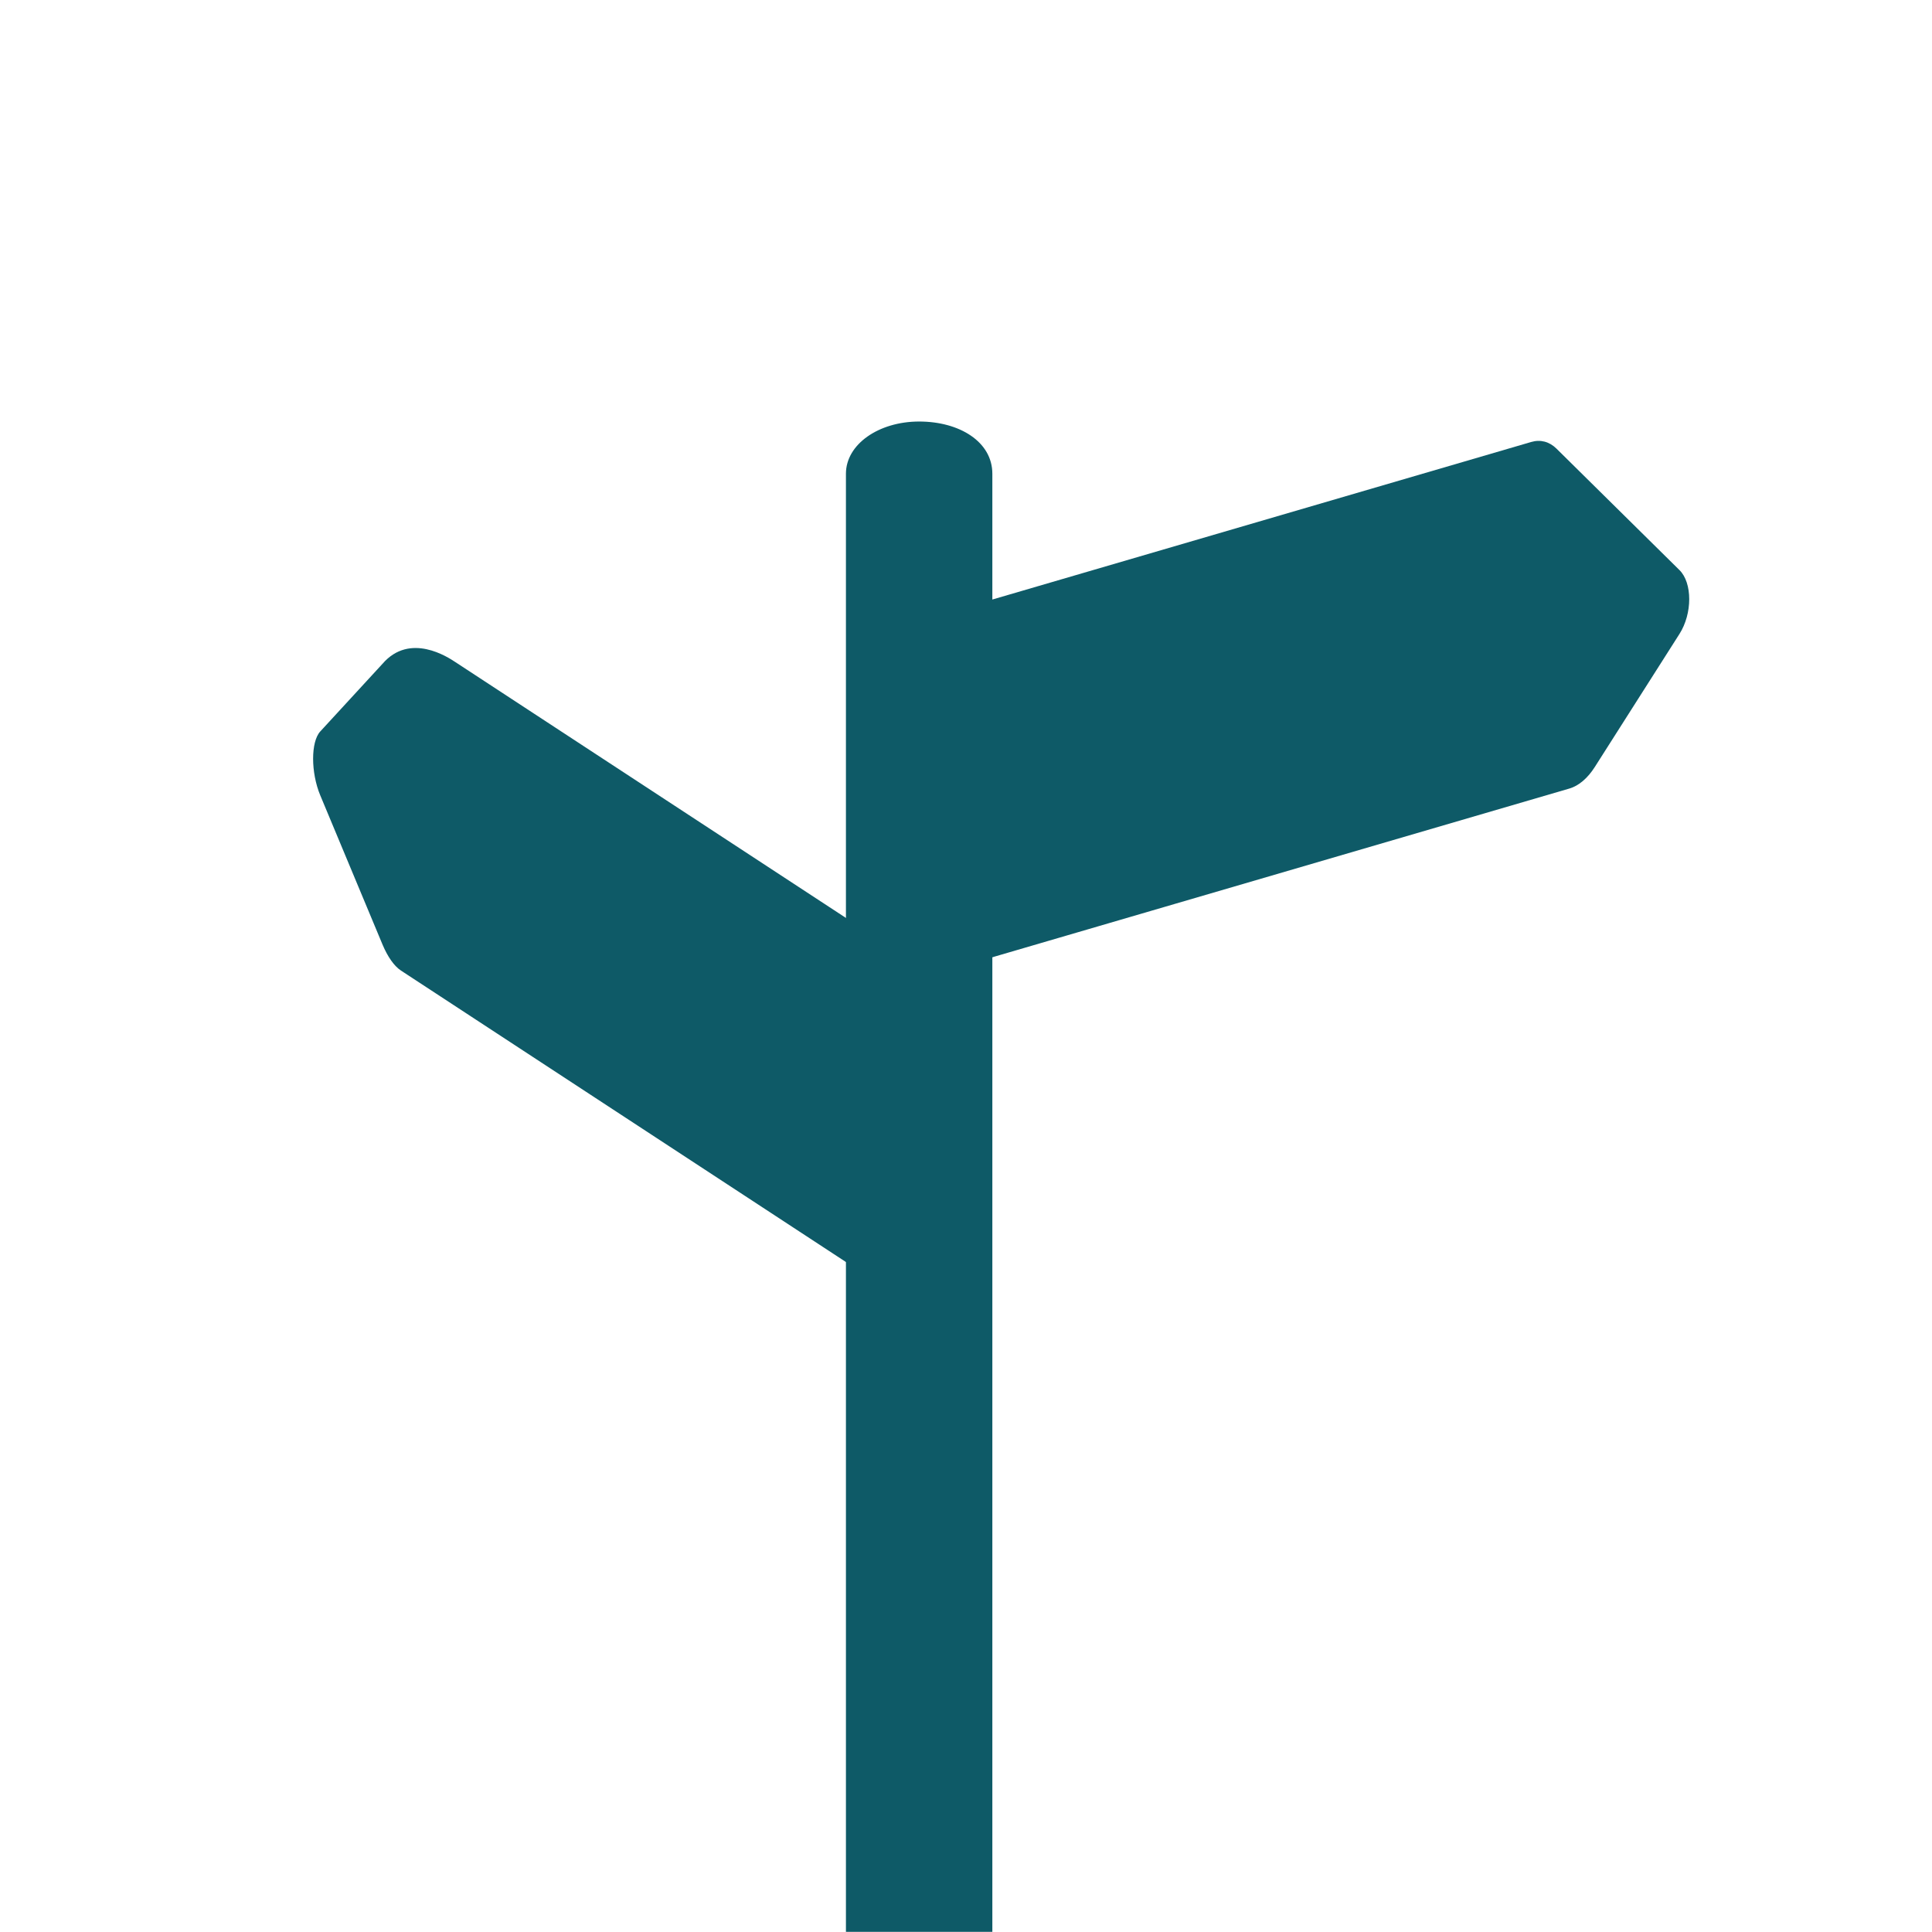
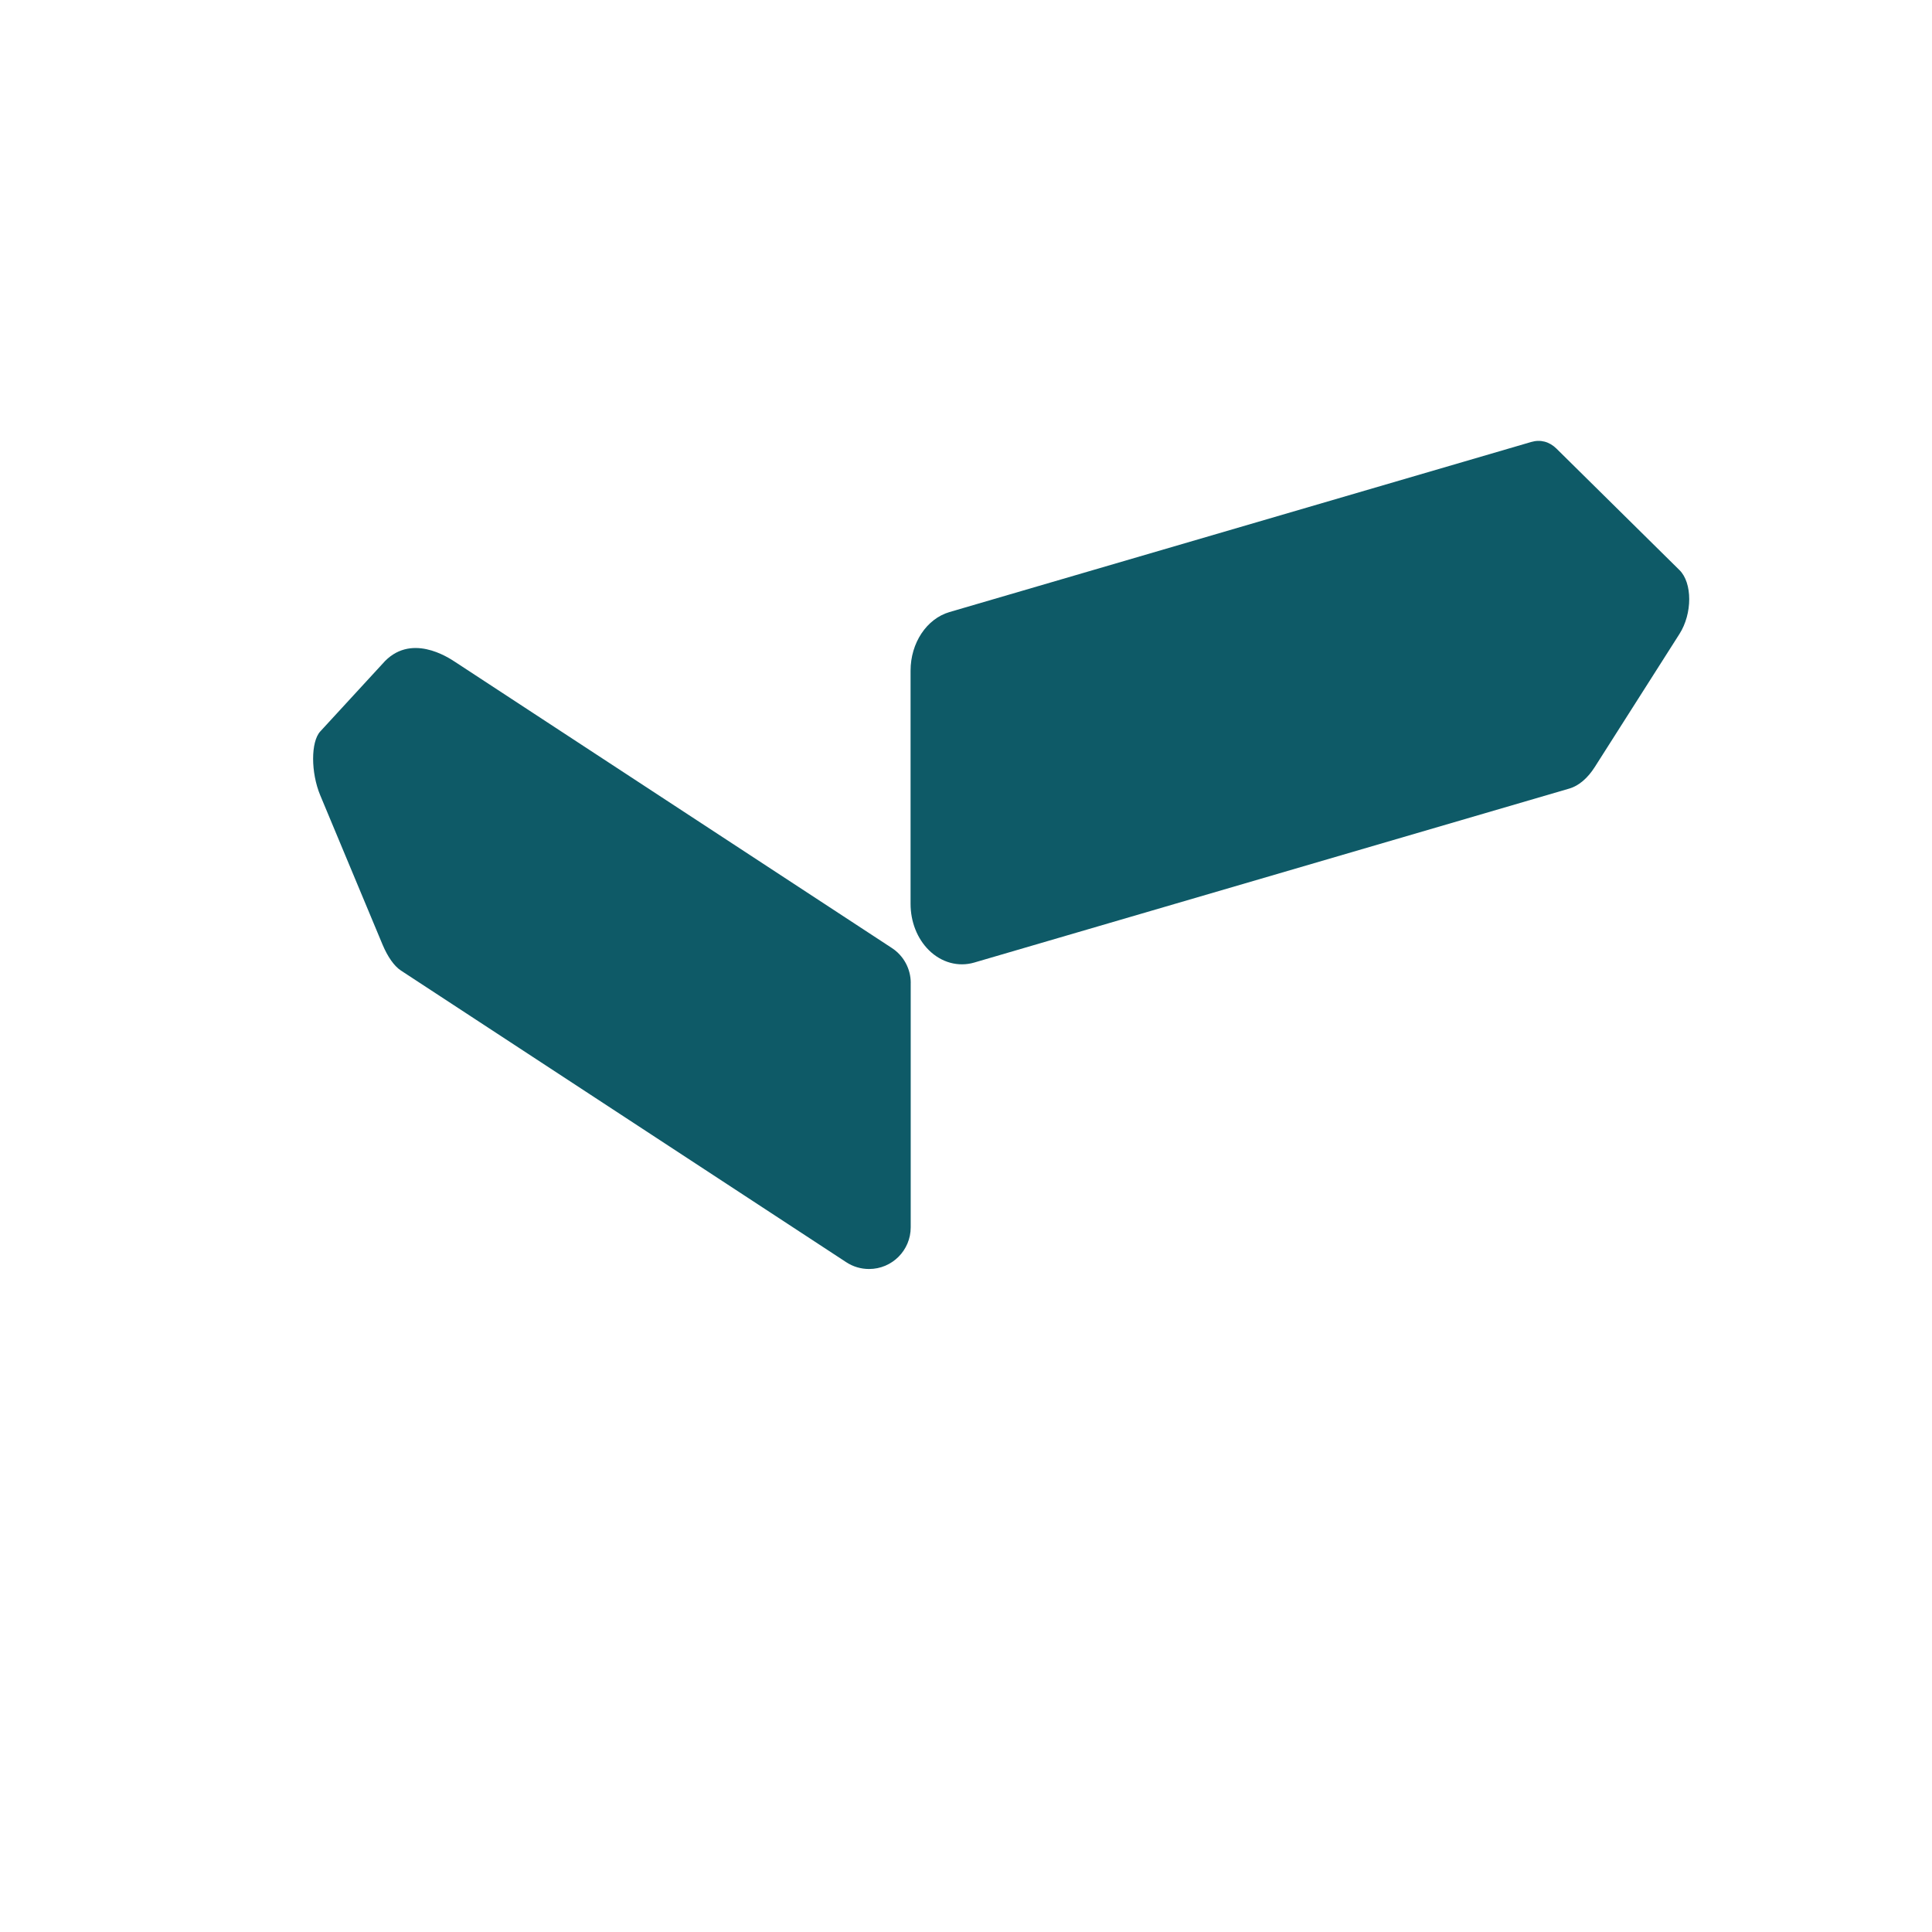
<svg xmlns="http://www.w3.org/2000/svg" width="55" height="55" viewBox="0 0 55 55" fill="none">
  <g clip-path="url(#clip0_162_543)">
-     <path d="M24.082 56.205V13.486C24.082 12.648 25.015 12 26.166 12C27.317 12 28.25 12.577 28.25 13.486V56.205C28.25 57.355 24.083 57.355 24.083 56.205H24.082Z" fill="#0E5A67" />
    <path d="M47.811 16.229L44.309 12.771C44.107 12.572 43.853 12.505 43.591 12.582L27.03 17.424C26.379 17.615 25.922 18.303 25.922 19.092V25.732C25.922 26.241 26.112 26.722 26.443 27.049C26.801 27.403 27.281 27.534 27.734 27.402L44.681 22.447C44.943 22.37 45.197 22.155 45.399 21.837L47.811 18.047C48.181 17.467 48.181 16.593 47.811 16.229Z" fill="#0E5A67" />
    <path d="M25.927 27.981C25.927 27.581 25.725 27.207 25.39 26.988L12.955 18.843C12.763 18.717 11.672 17.988 10.888 18.898L9.117 20.823C8.846 21.118 8.846 21.992 9.117 22.642L10.888 26.886C11.037 27.241 11.223 27.505 11.415 27.63L24.09 35.932C24.283 36.059 24.508 36.126 24.74 36.126C25.396 36.126 25.926 35.594 25.926 34.94V27.982L25.927 27.981Z" fill="#0E5A67" />
  </g>
  <defs>
    <clipPath id="clip0_162_543">
      <rect width="54.996" height="54.996" fill="white" />
    </clipPath>
  </defs>
</svg>